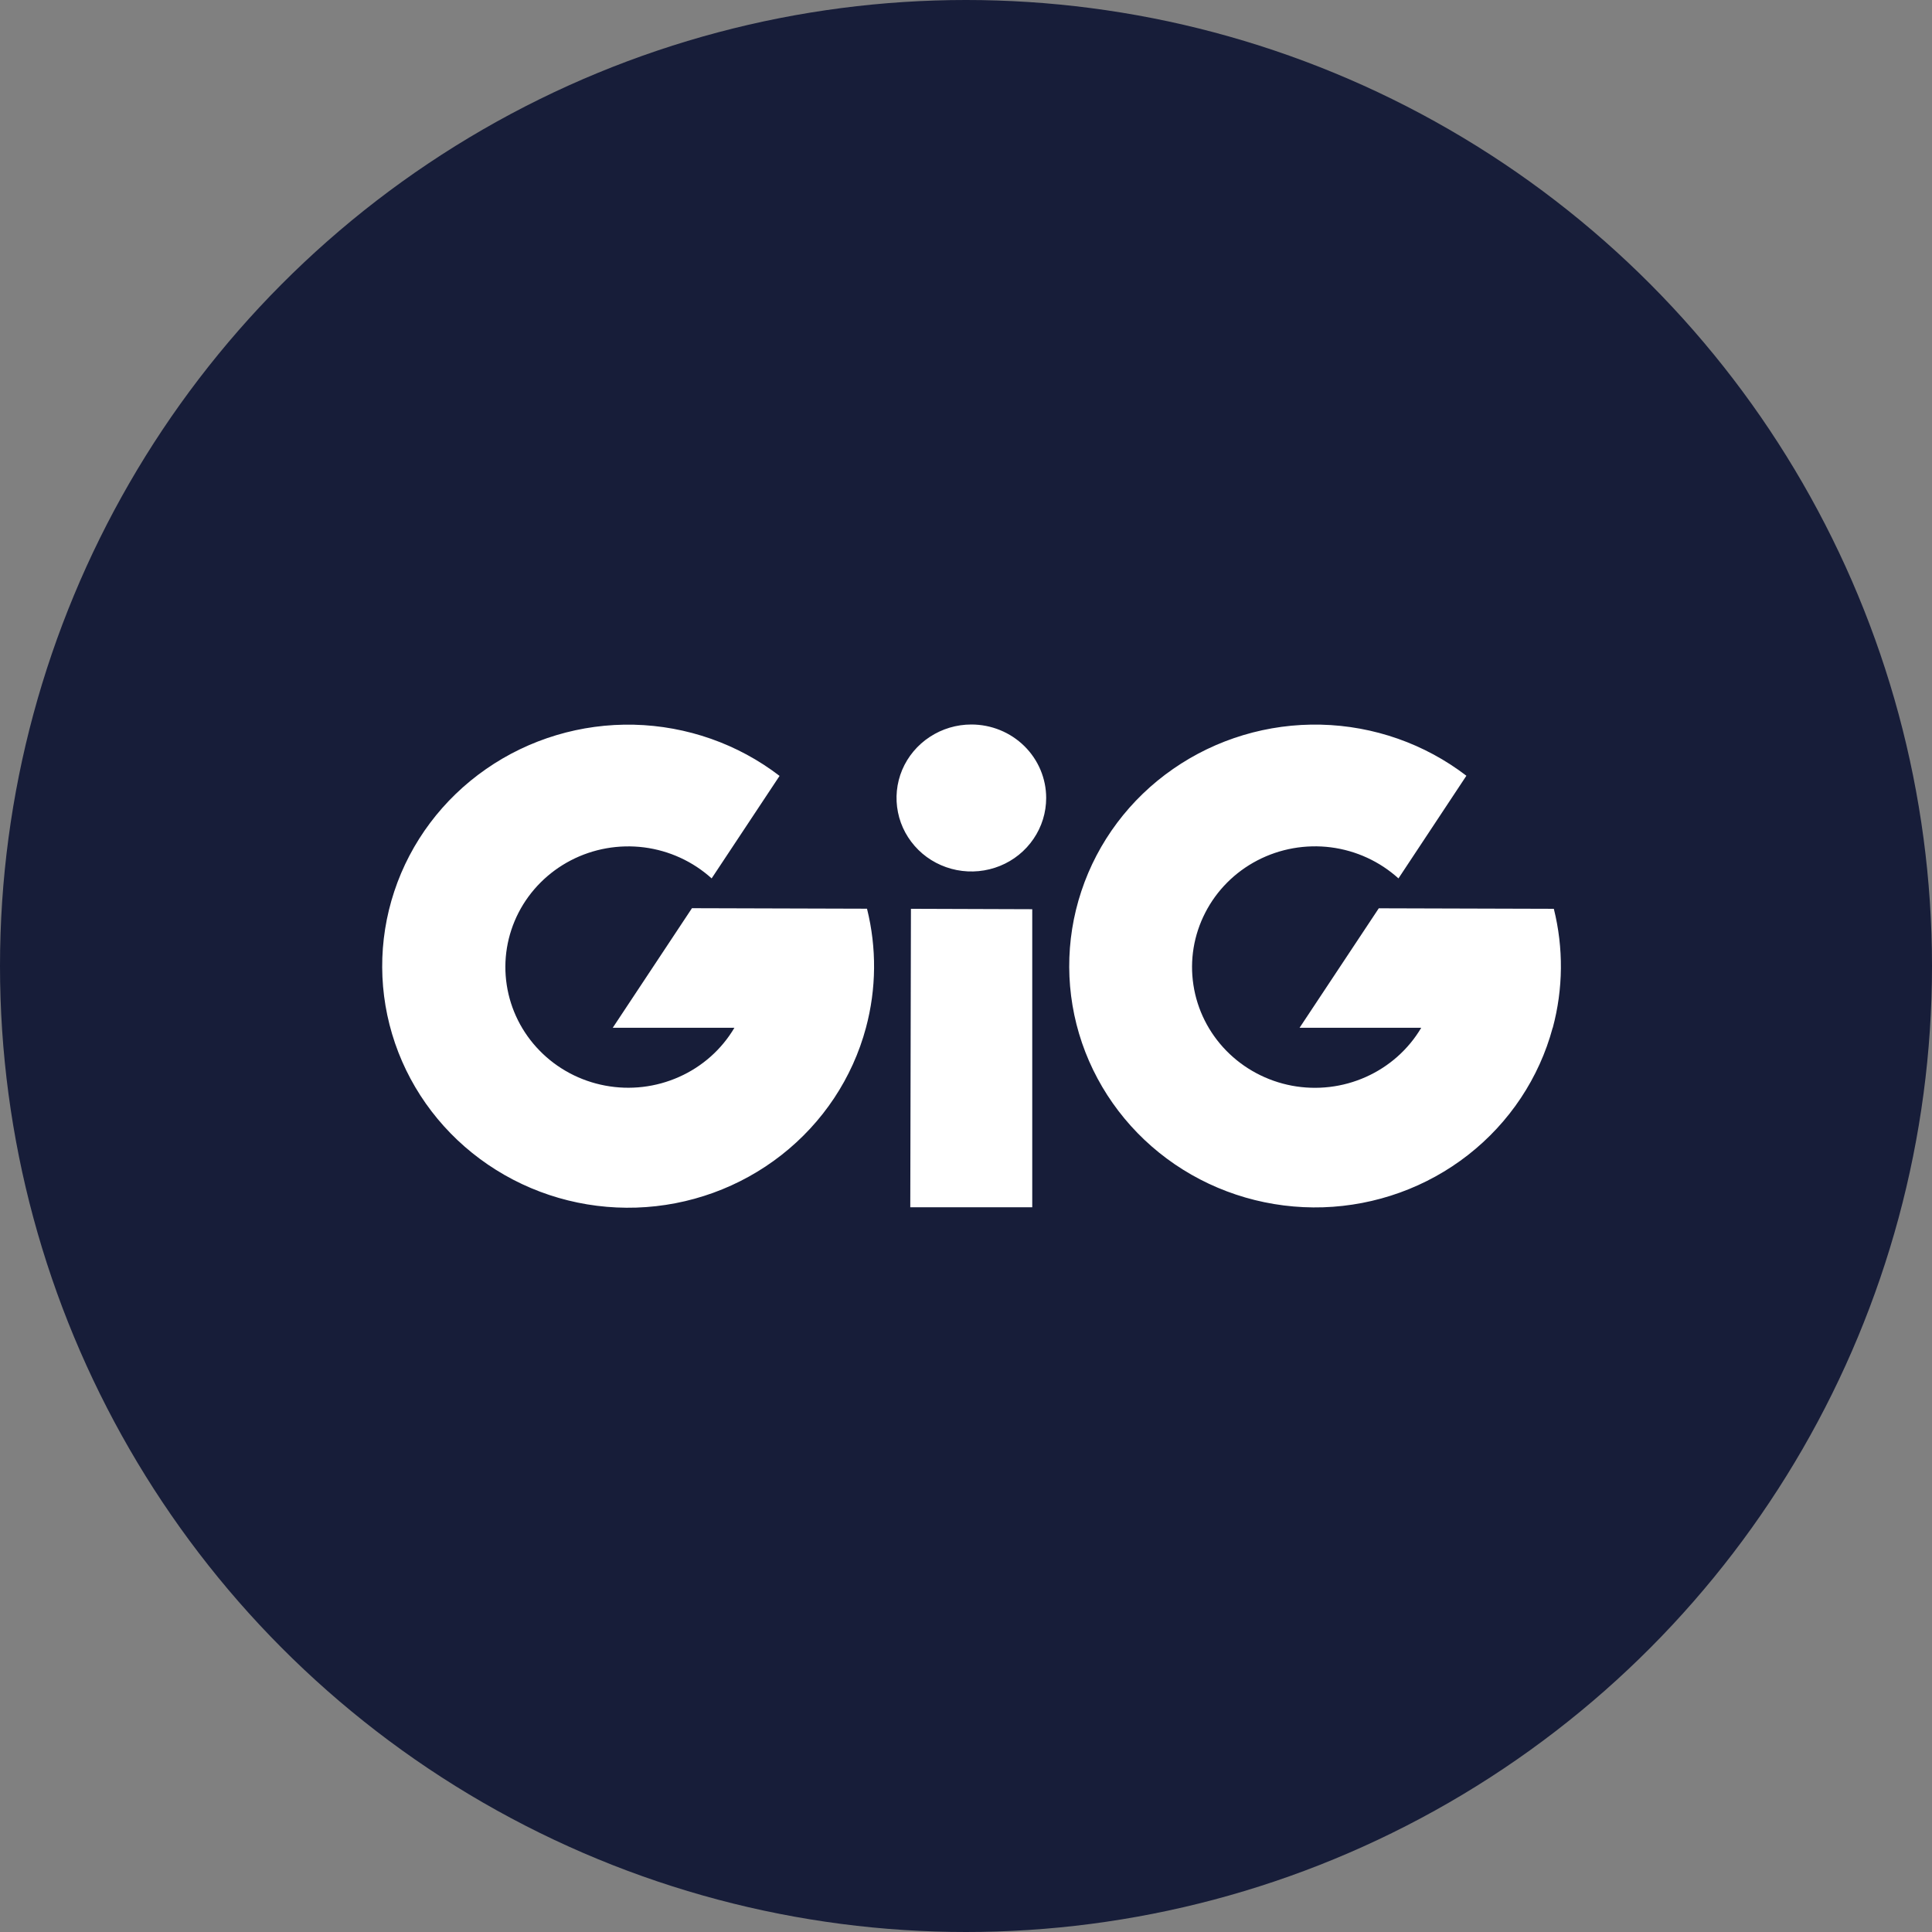
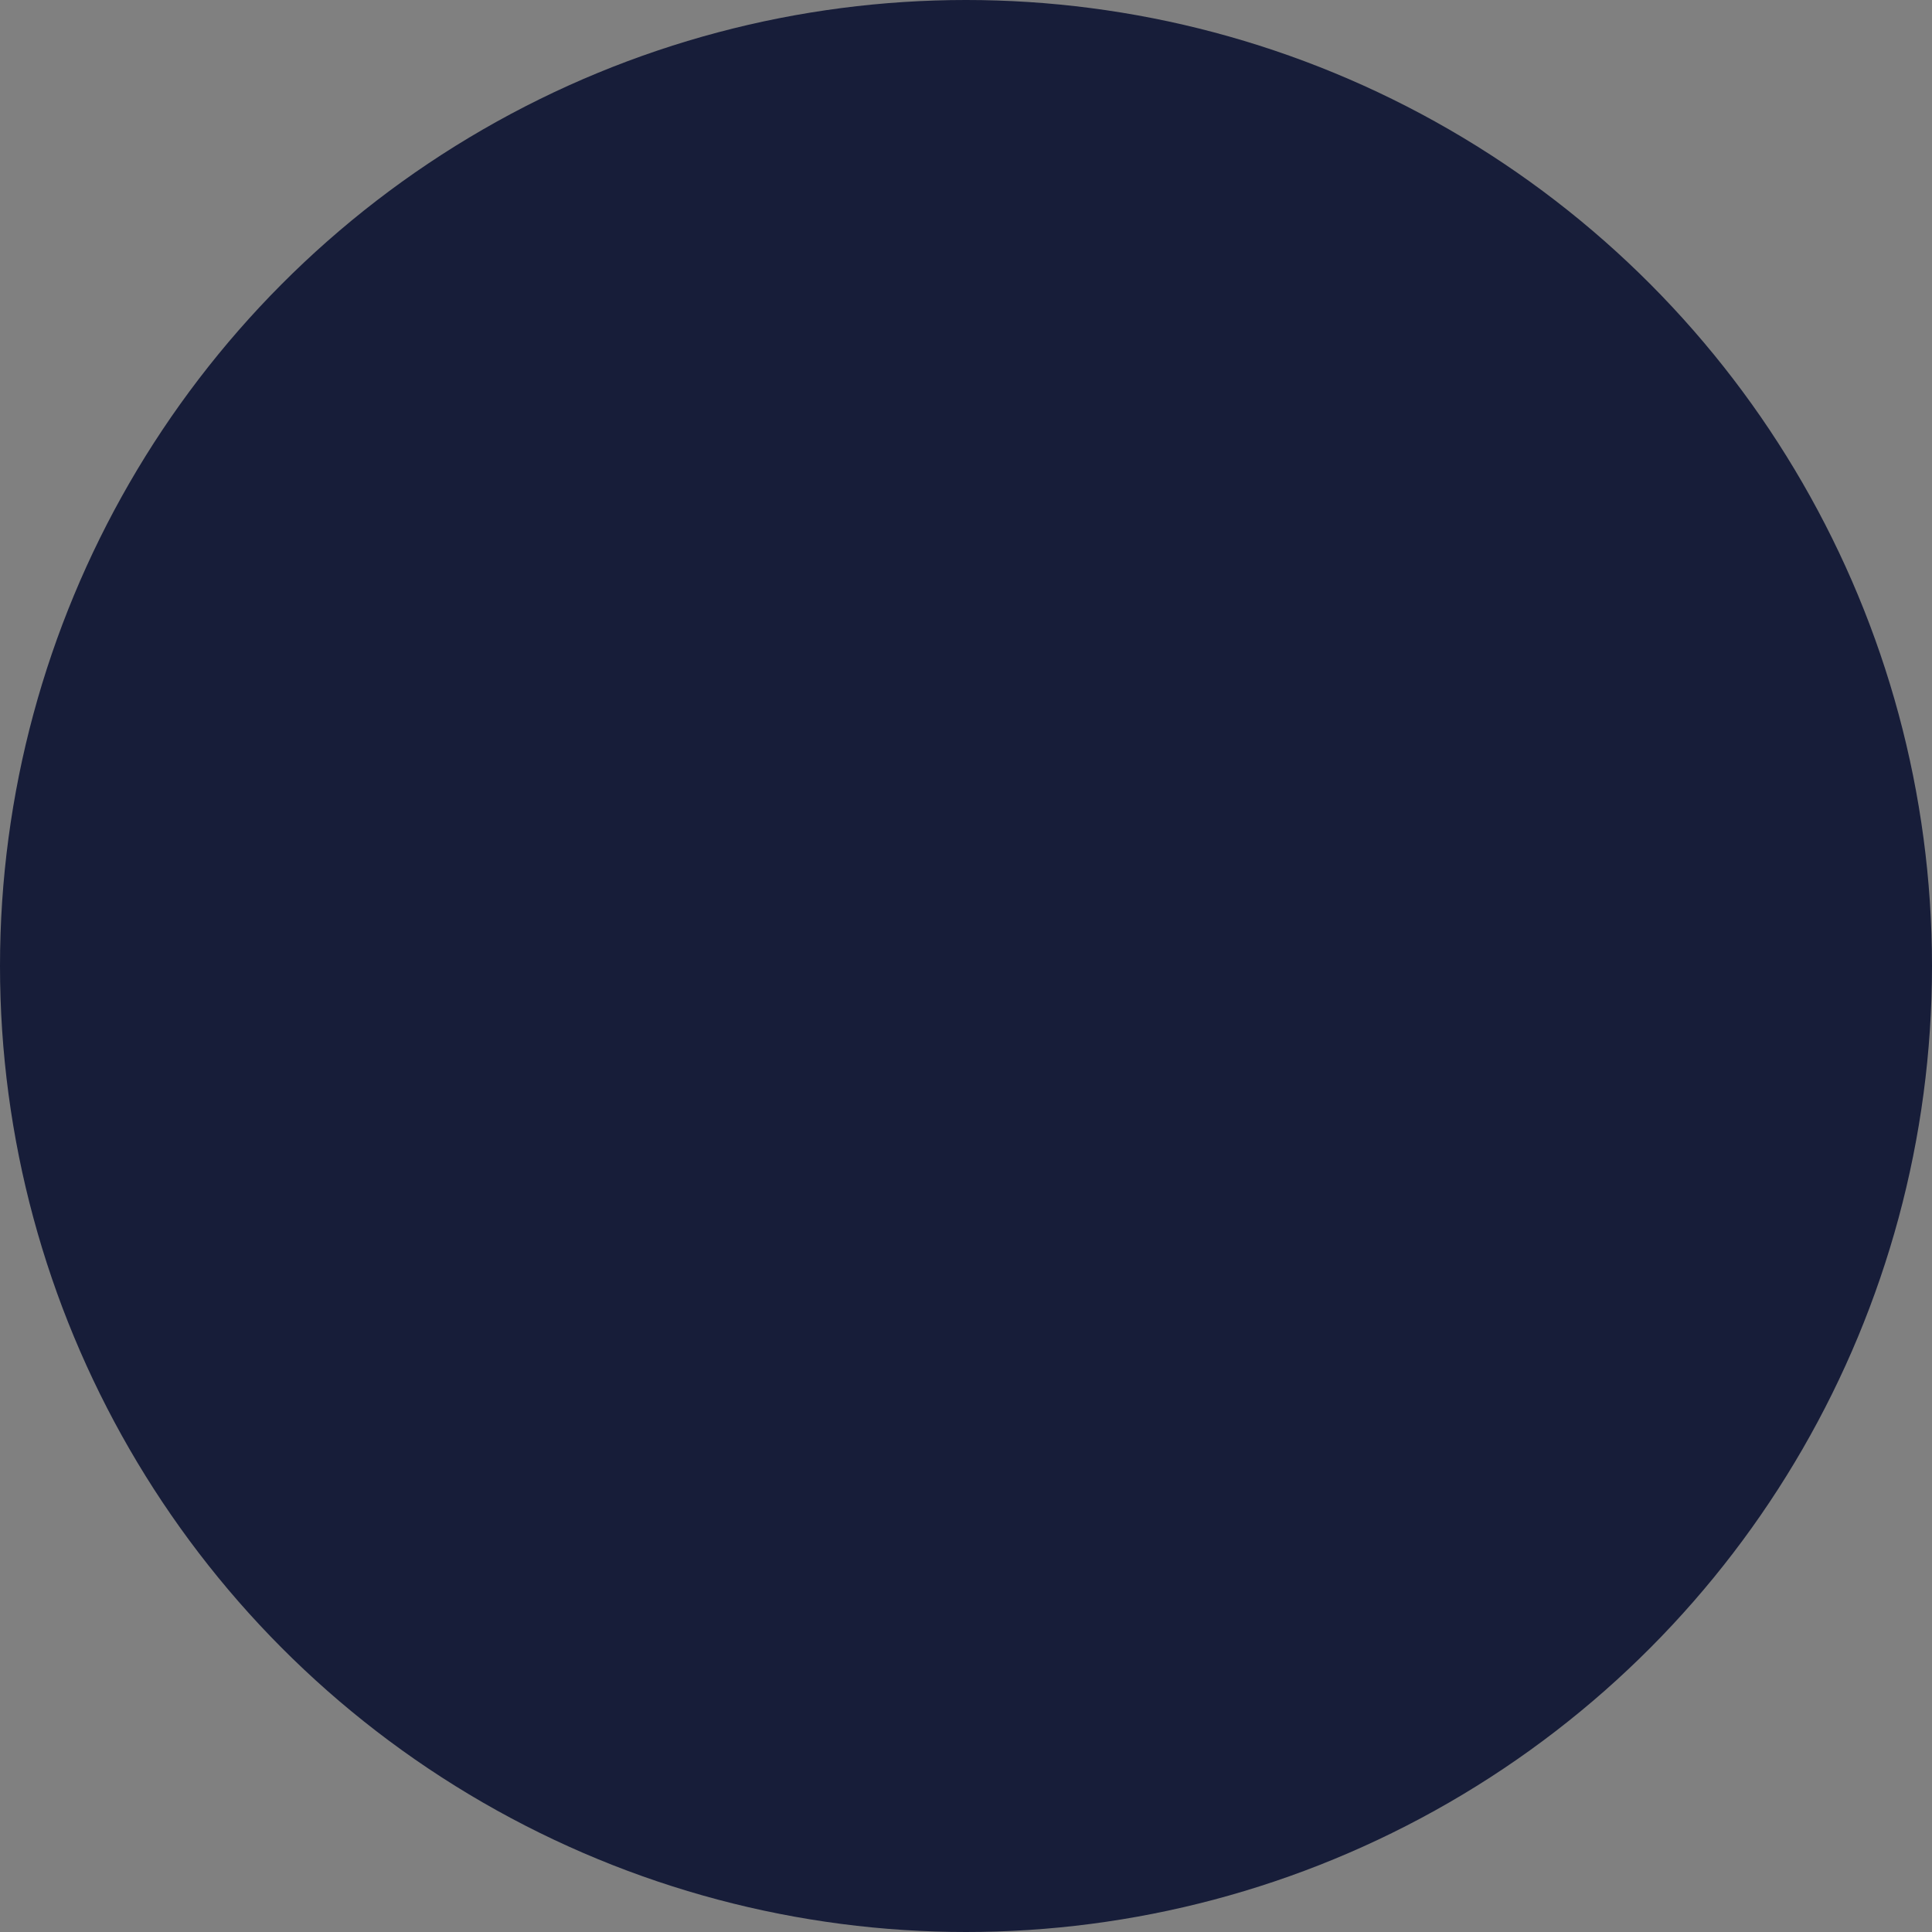
<svg xmlns="http://www.w3.org/2000/svg" width="38" height="38" viewBox="0 0 38 38" fill="none">
  <rect x="0" y="0" width="38" height="38" fill="#808080" stroke="none" />
  <circle cx="19" cy="19" r="19" fill="#171D39" />
-   <path d="M17.032 20.215C16.767 21.203 16.184 22.081 15.37 22.718C14.557 23.355 13.556 23.718 12.516 23.752C11.476 23.786 10.453 23.49 9.598 22.907C8.743 22.325 8.102 21.488 7.77 20.519C7.438 19.551 7.433 18.503 7.755 17.532C8.077 16.56 8.71 15.717 9.559 15.127C10.408 14.536 11.429 14.23 12.469 14.254C13.509 14.279 14.514 14.632 15.333 15.261L13.997 17.277C13.629 16.944 13.165 16.731 12.669 16.667C12.172 16.604 11.668 16.693 11.226 16.923C10.784 17.153 10.425 17.512 10.199 17.951C9.974 18.39 9.892 18.887 9.967 19.373C10.041 19.859 10.267 20.311 10.614 20.665C10.96 21.02 11.411 21.26 11.902 21.352C12.394 21.445 12.902 21.385 13.358 21.181C13.814 20.978 14.194 20.64 14.445 20.215H12.052L13.61 17.863L17.053 17.873C17.245 18.643 17.238 19.449 17.032 20.215V20.215ZM17.904 23.745H20.303V17.883L17.917 17.875L17.904 23.745ZM19.105 14.25C18.814 14.25 18.53 14.335 18.288 14.494C18.046 14.652 17.857 14.878 17.745 15.142C17.634 15.406 17.605 15.697 17.662 15.977C17.718 16.258 17.859 16.515 18.065 16.718C18.27 16.92 18.533 17.057 18.818 17.113C19.104 17.169 19.4 17.14 19.669 17.031C19.938 16.922 20.168 16.736 20.329 16.498C20.491 16.261 20.577 15.981 20.577 15.695C20.577 15.312 20.422 14.944 20.146 14.673C19.87 14.402 19.496 14.25 19.105 14.25V14.25ZM30.541 20.215C30.747 19.449 30.754 18.645 30.562 17.875L27.119 17.865L25.561 20.215H27.954C27.702 20.641 27.322 20.978 26.866 21.182C26.411 21.386 25.902 21.446 25.41 21.354C24.918 21.261 24.467 21.021 24.12 20.666C23.773 20.311 23.547 19.86 23.473 19.373C23.398 18.887 23.48 18.39 23.706 17.951C23.931 17.512 24.29 17.152 24.733 16.922C25.176 16.692 25.68 16.603 26.177 16.666C26.674 16.73 27.138 16.944 27.506 17.277L28.842 15.258C28.023 14.63 27.019 14.277 25.98 14.253C24.94 14.229 23.921 14.535 23.072 15.125C22.223 15.714 21.591 16.557 21.269 17.528C20.946 18.499 20.951 19.546 21.282 20.514C21.614 21.481 22.254 22.319 23.108 22.901C23.962 23.483 24.985 23.779 26.024 23.746C27.063 23.712 28.064 23.351 28.877 22.715C29.69 22.079 30.273 21.203 30.539 20.215V20.215H30.541Z" fill="white" />
</svg>